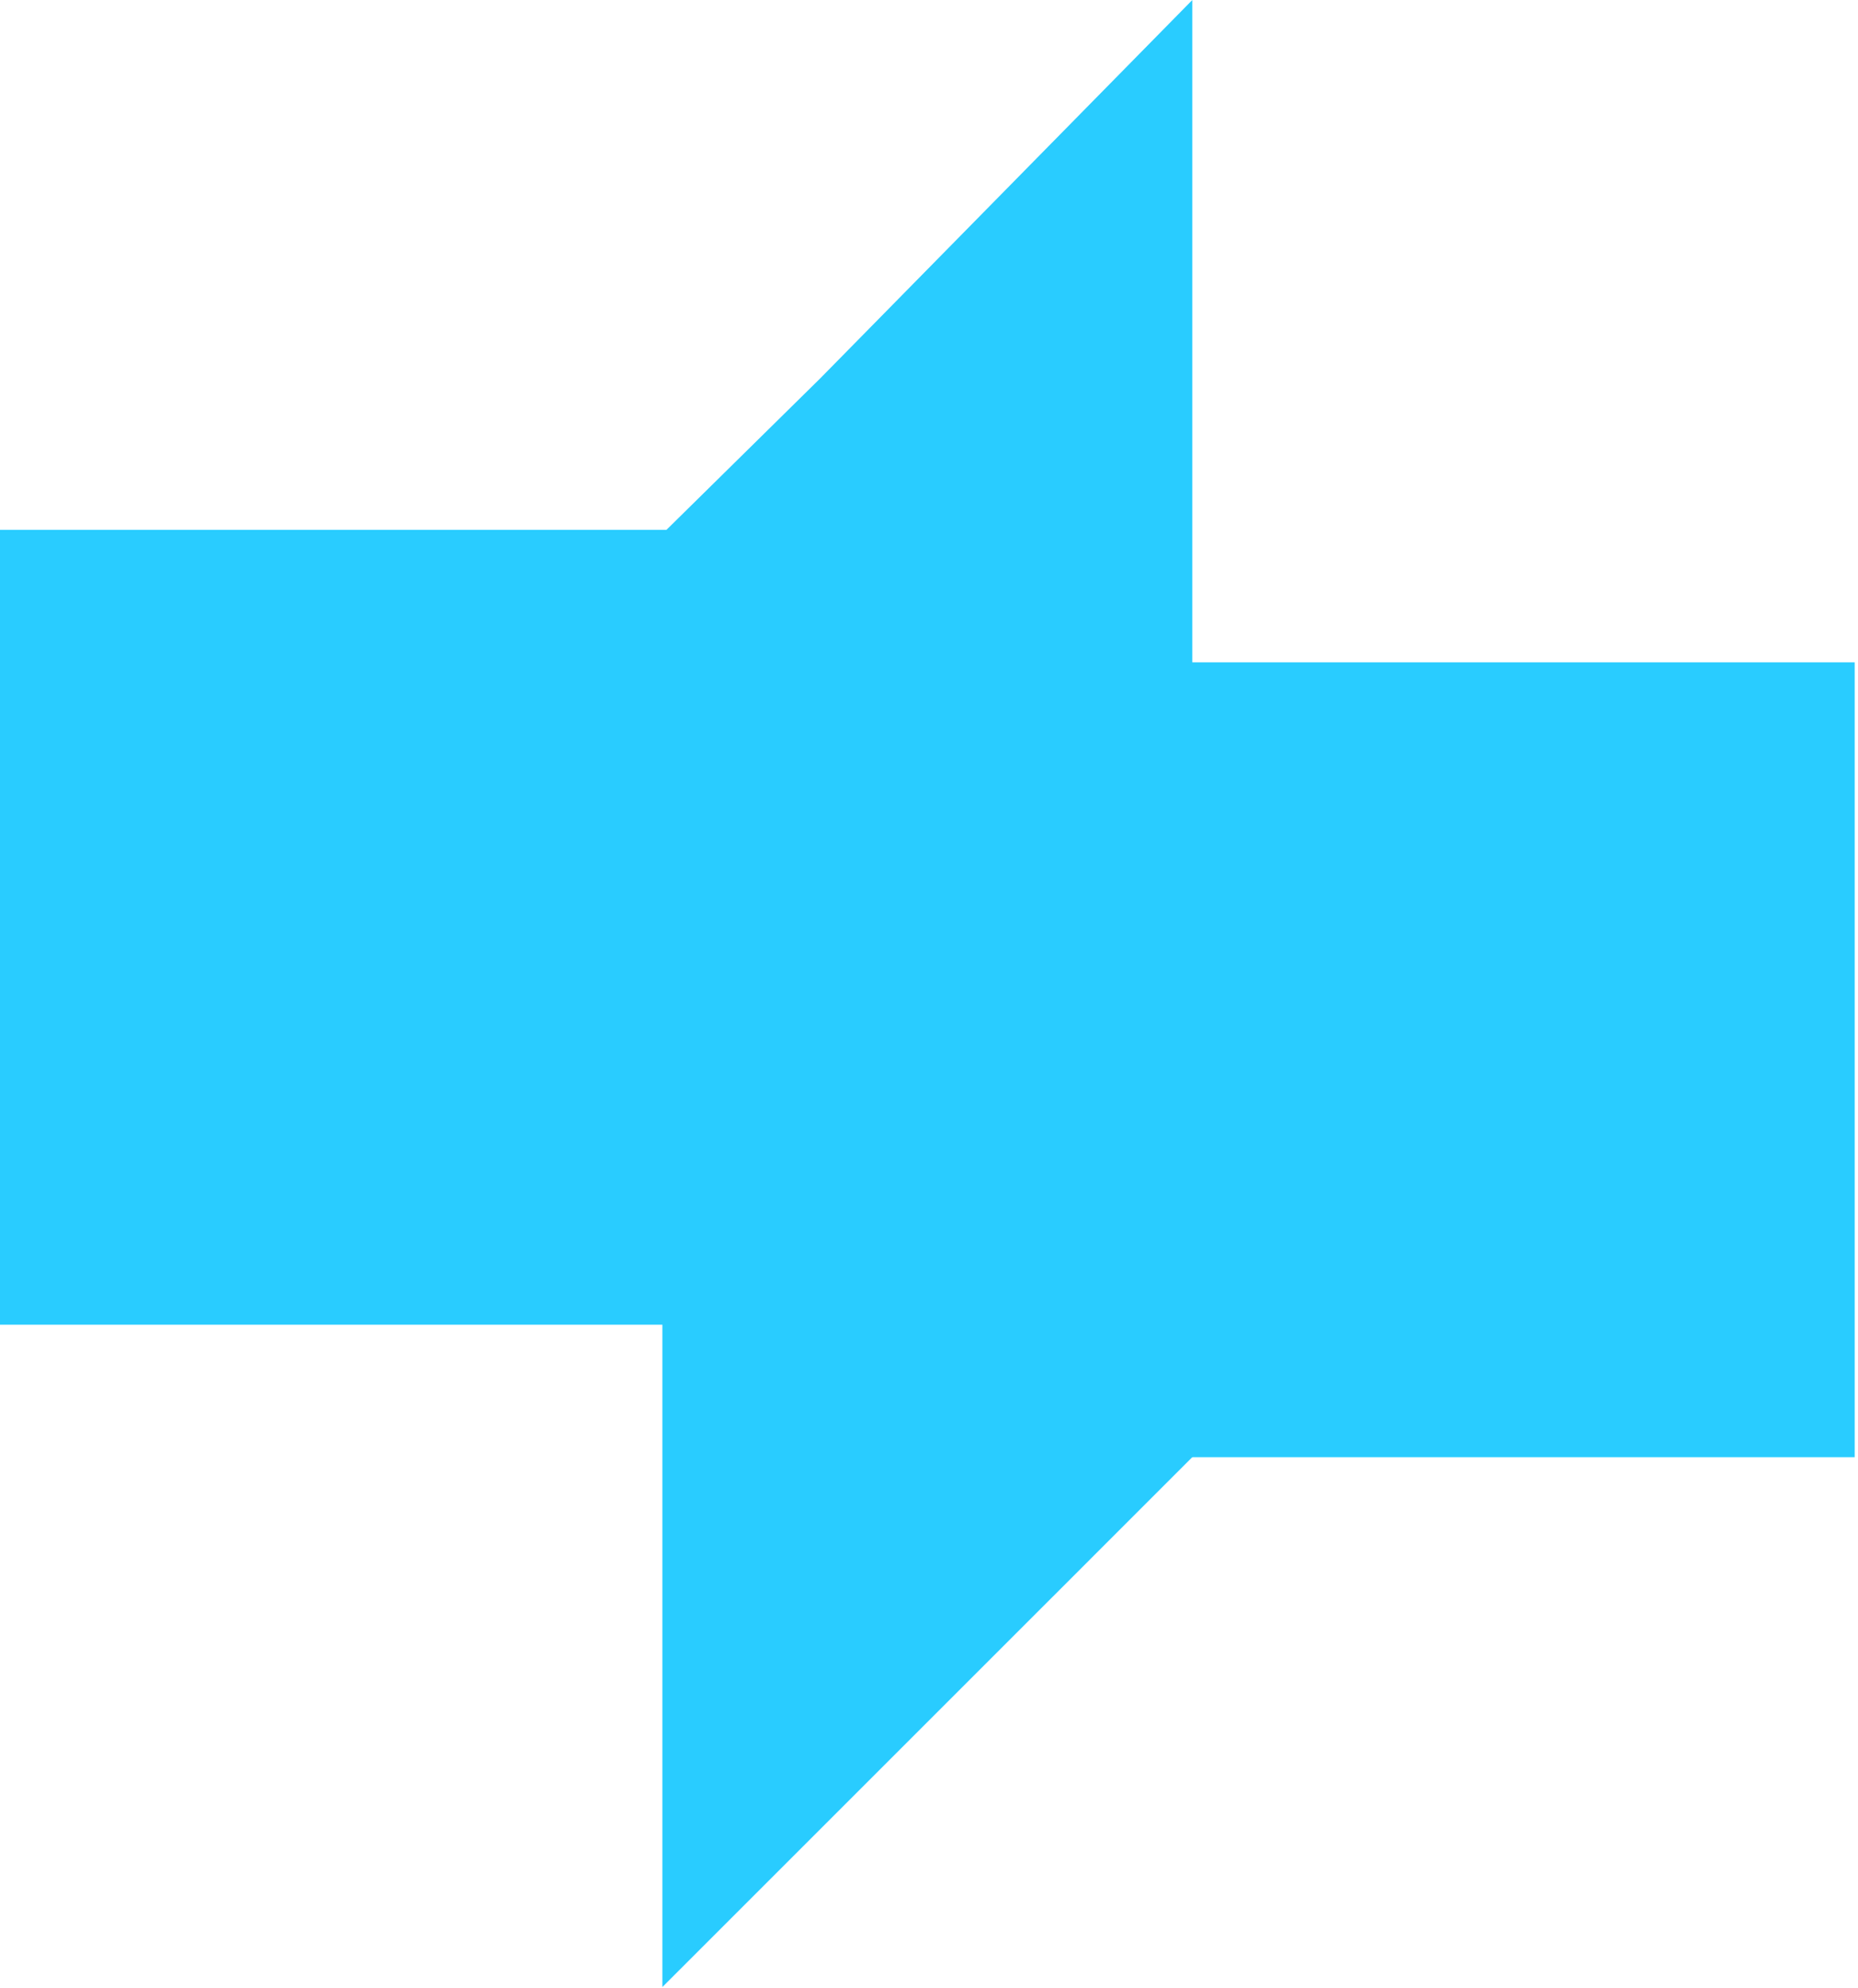
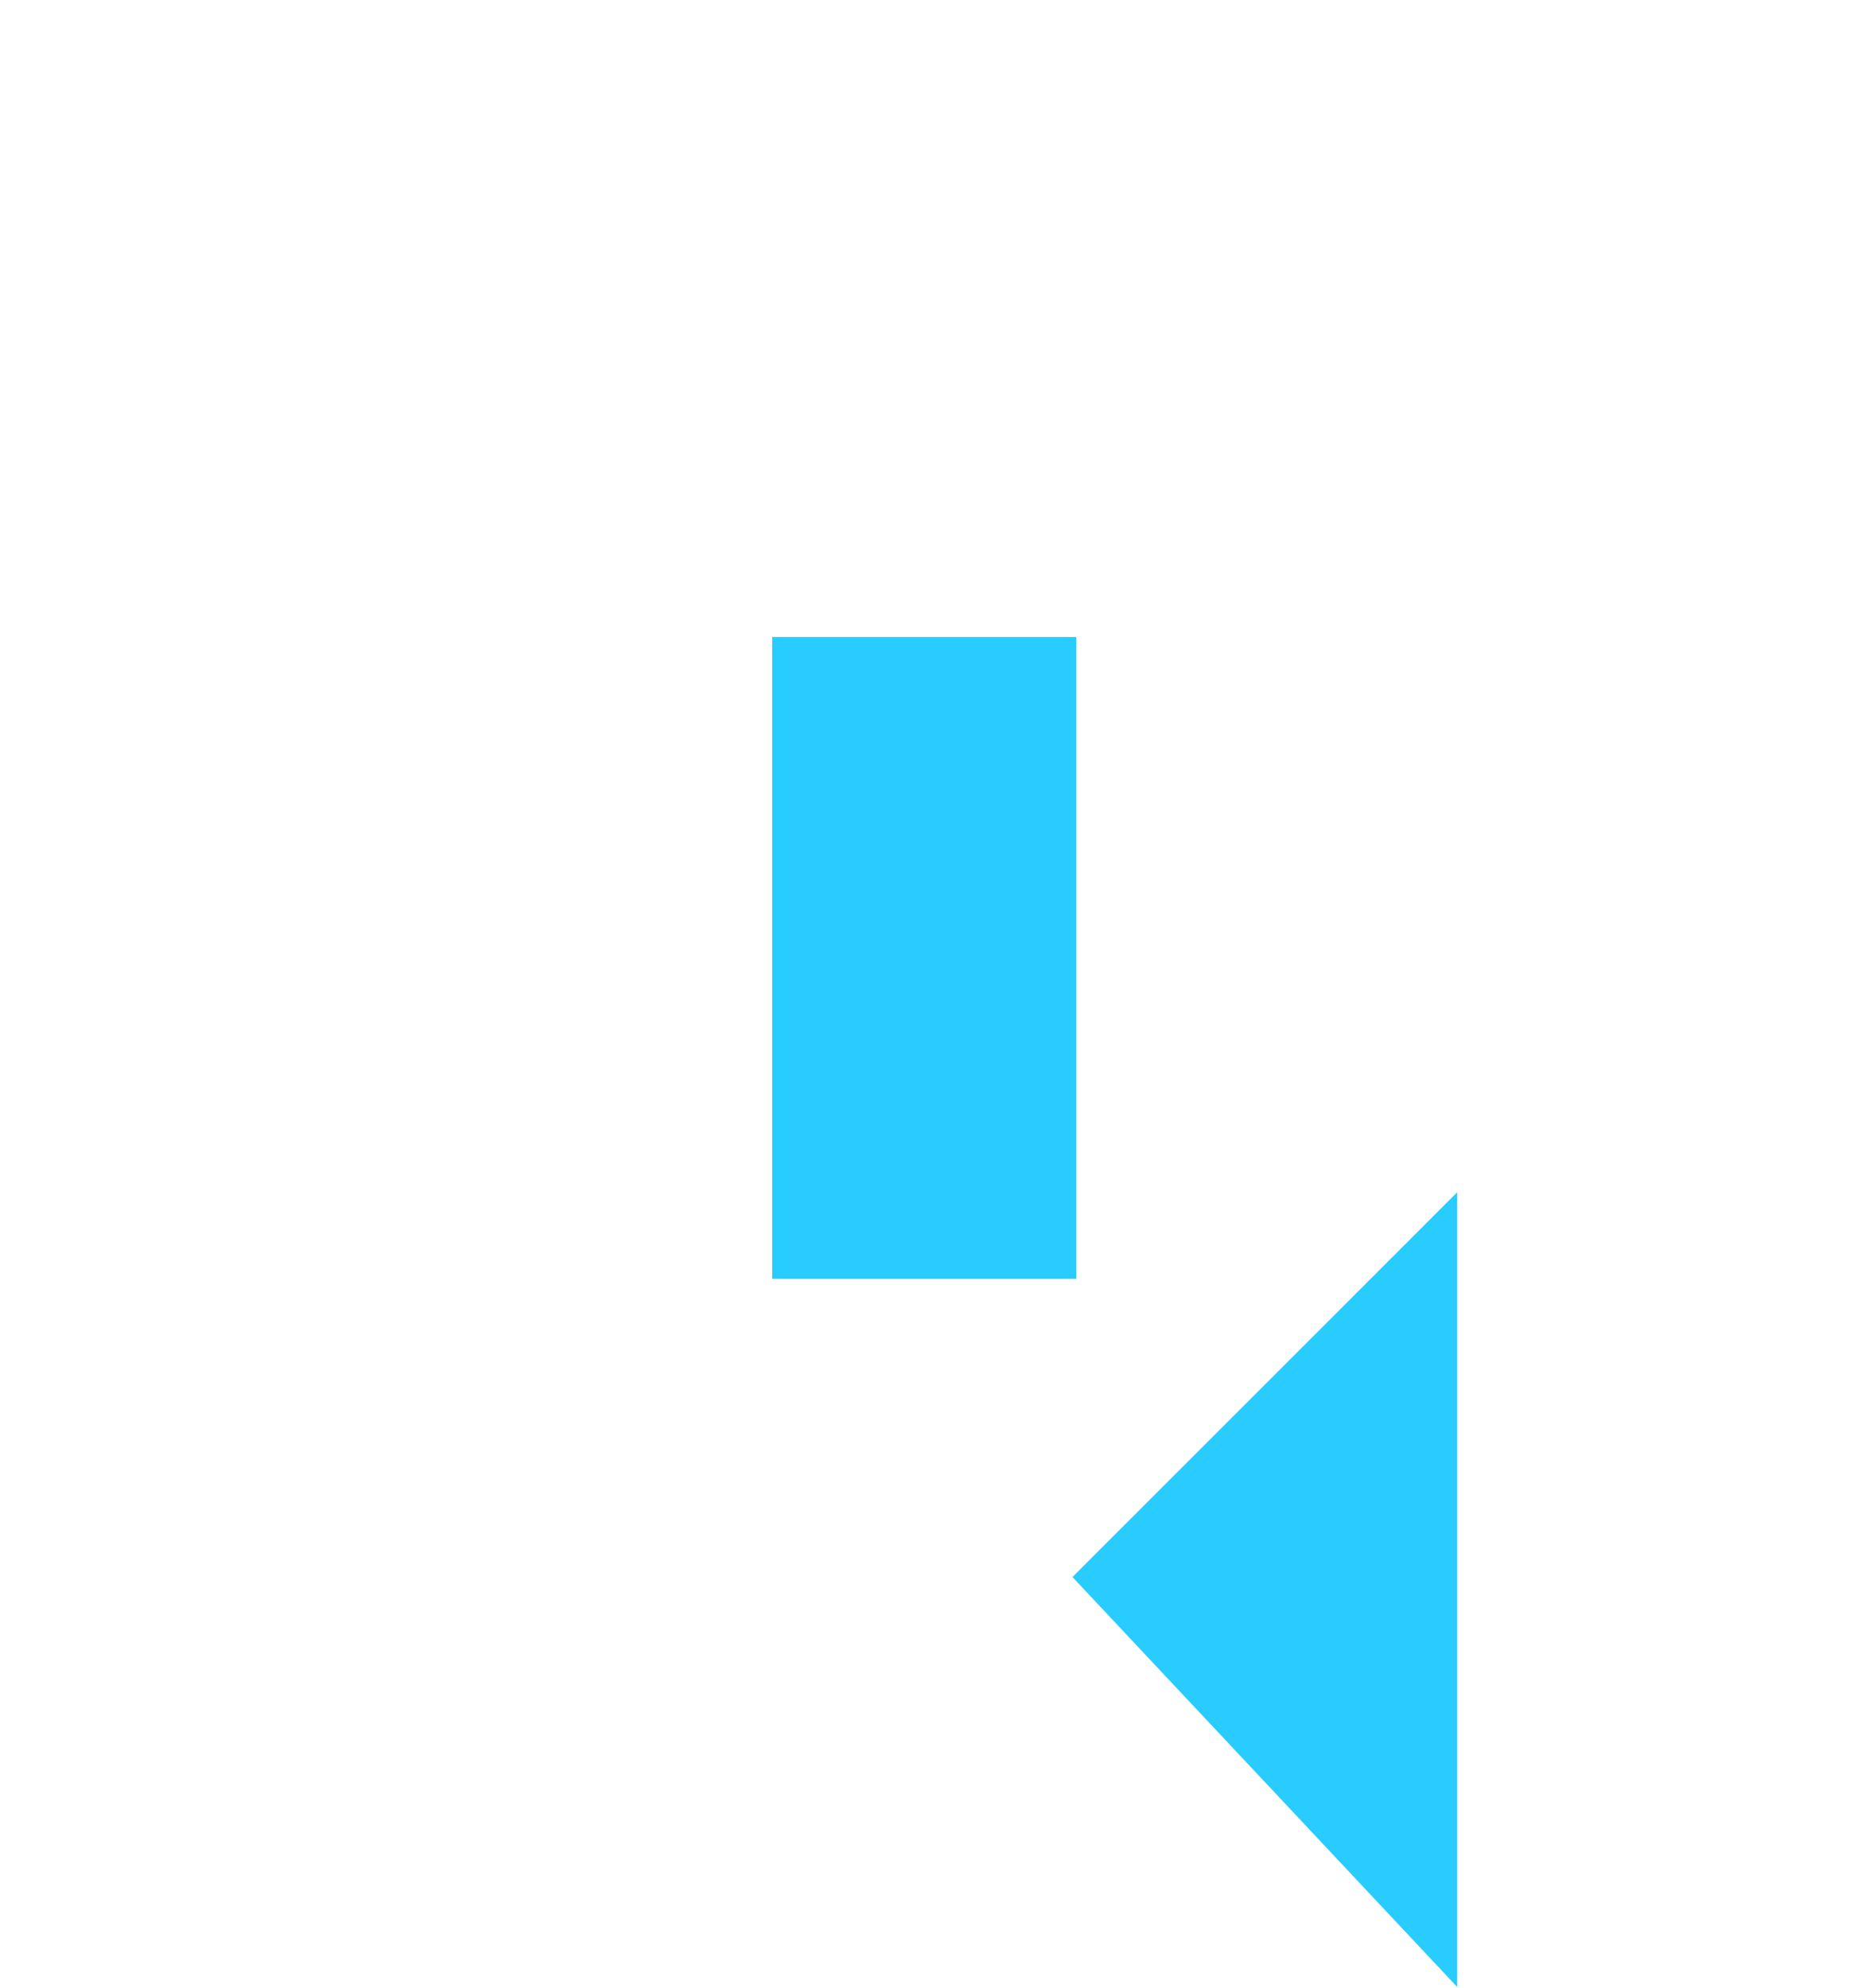
<svg xmlns="http://www.w3.org/2000/svg" width="385" height="412" viewBox="0 0 385 412" fill="none">
  <rect x="160" y="132" width="63" height="133" fill="#29CCFF" />
-   <rect width="164.701" height="164.701" transform="matrix(-1 0 0 1 384.314 137.251)" fill="#29CCFF" />
-   <path d="M247.064 0L169.937 78.429L82.363 164.701H247.064V0Z" fill="#29CCFF" />
-   <path d="M301.955 247.049H137.254V411.75L222.224 326.787L301.955 247.049Z" fill="#29CCFF" />
-   <rect width="164.701" height="164.701" transform="matrix(-1 0 0 1 164.701 109.799)" fill="#29CCFF" />
+   <path d="M301.955 247.049V411.75L222.224 326.787L301.955 247.049Z" fill="#29CCFF" />
</svg>